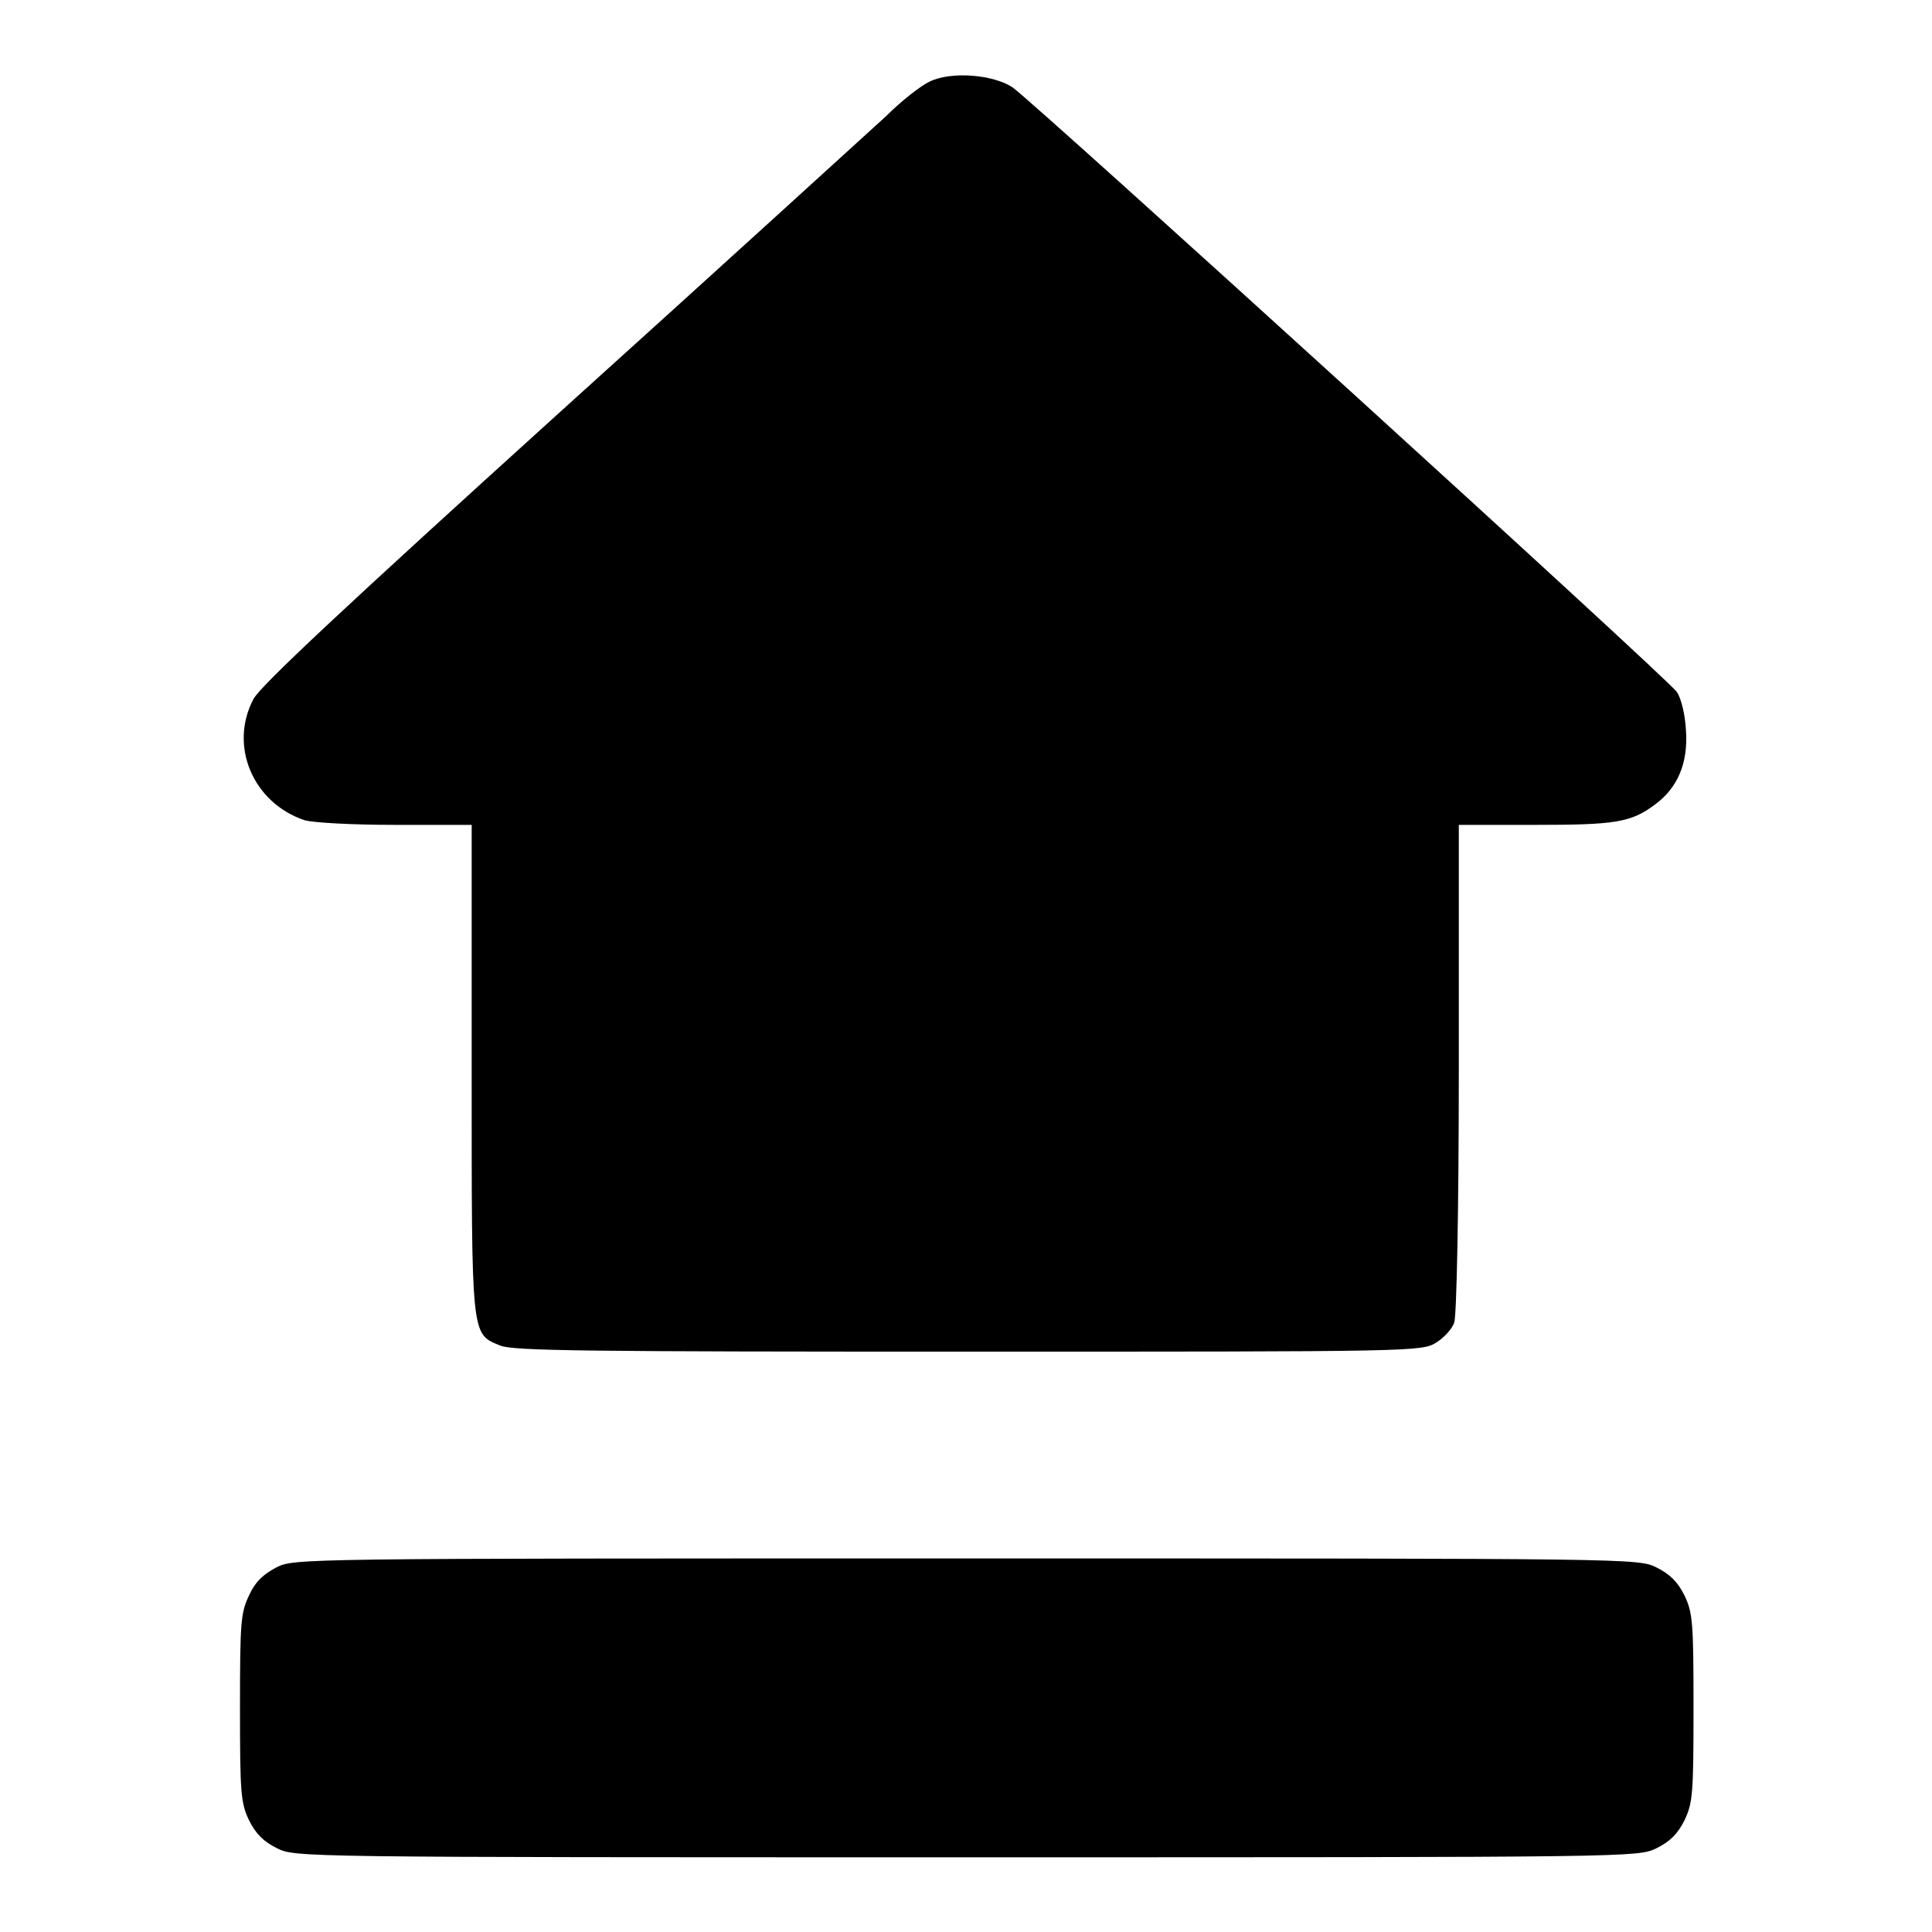
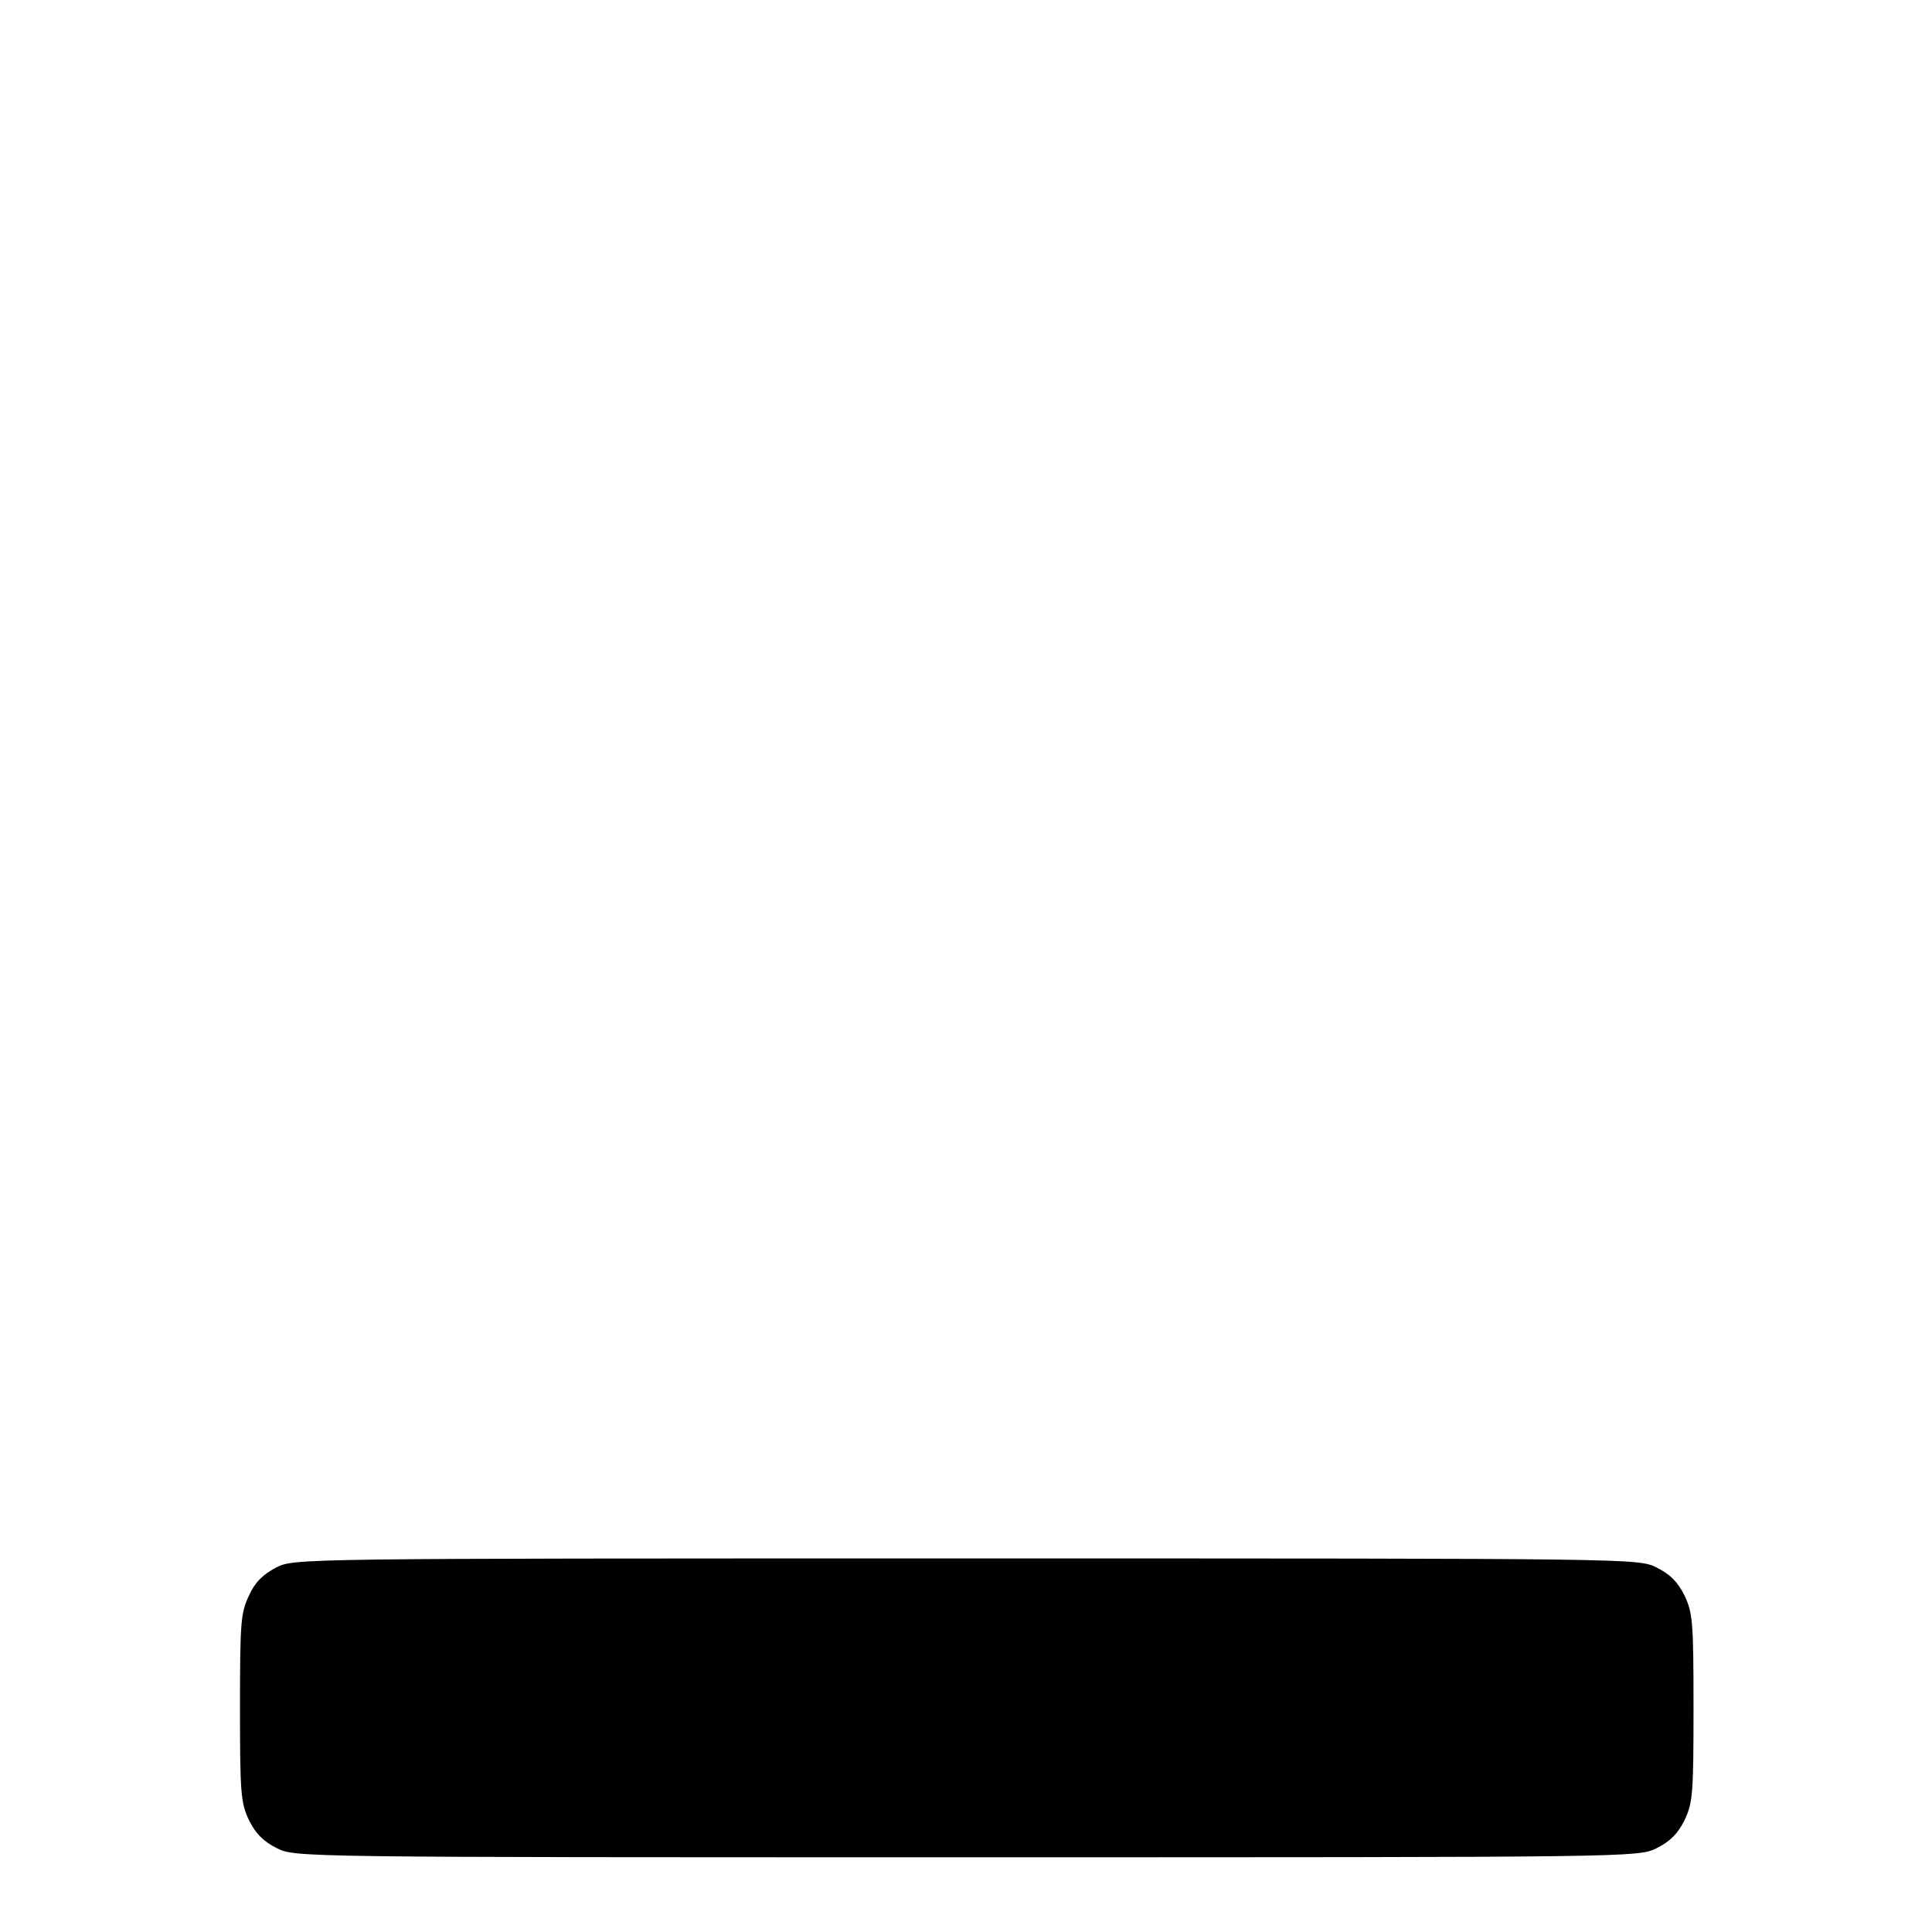
<svg xmlns="http://www.w3.org/2000/svg" version="1.1" x="0px" y="0px" viewBox="0 0 256 256" enable-background="new 0 0 256 256" xml:space="preserve">
  <g>
    <g>
      <g>
-         <path fill="#000000" d="M123.2,10.8c-1.1,0.5-3.7,2.5-5.8,4.6c-2.2,2-21.6,19.7-43.2,39.2c-28.6,25.9-39.6,36.2-40.6,38c-3.3,6.2-0.1,13.8,6.8,16.1c1.2,0.3,6,0.6,12,0.6h10.1v32.3c0,35.9-0.1,35.1,3.8,36.7c1.7,0.7,11.5,0.8,62,0.8c59,0,60.1,0,62-1.2c1-0.6,2.2-1.9,2.4-2.7c0.3-0.9,0.6-14.2,0.6-33.7v-32.2h10.1c10.6,0,12.7-0.3,15.9-2.7c3-2.2,4.4-5.5,4.1-9.8c-0.1-2-0.6-4.2-1.2-5.1c-1-1.6-84.8-77.8-88-80.1C131.7,9.9,126.1,9.4,123.2,10.8z" />
        <path fill="#000000" d="M36.6,207.7c-1.7,0.9-2.8,1.9-3.6,3.7c-1.1,2.3-1.2,3.5-1.2,14.9c0,11.3,0.1,12.6,1.2,14.9c0.9,1.8,1.9,2.8,3.7,3.7c2.4,1.2,2.8,1.2,91.4,1.2c88.6,0,88.9,0,91.4-1.2c1.8-0.9,2.8-1.9,3.7-3.7c1.1-2.3,1.2-3.5,1.2-14.9c0-11.3-0.1-12.6-1.2-14.9c-0.9-1.8-1.9-2.8-3.7-3.7c-2.4-1.2-2.8-1.2-91.4-1.2C39.1,206.5,39,206.5,36.6,207.7z" />
      </g>
    </g>
  </g>
</svg>